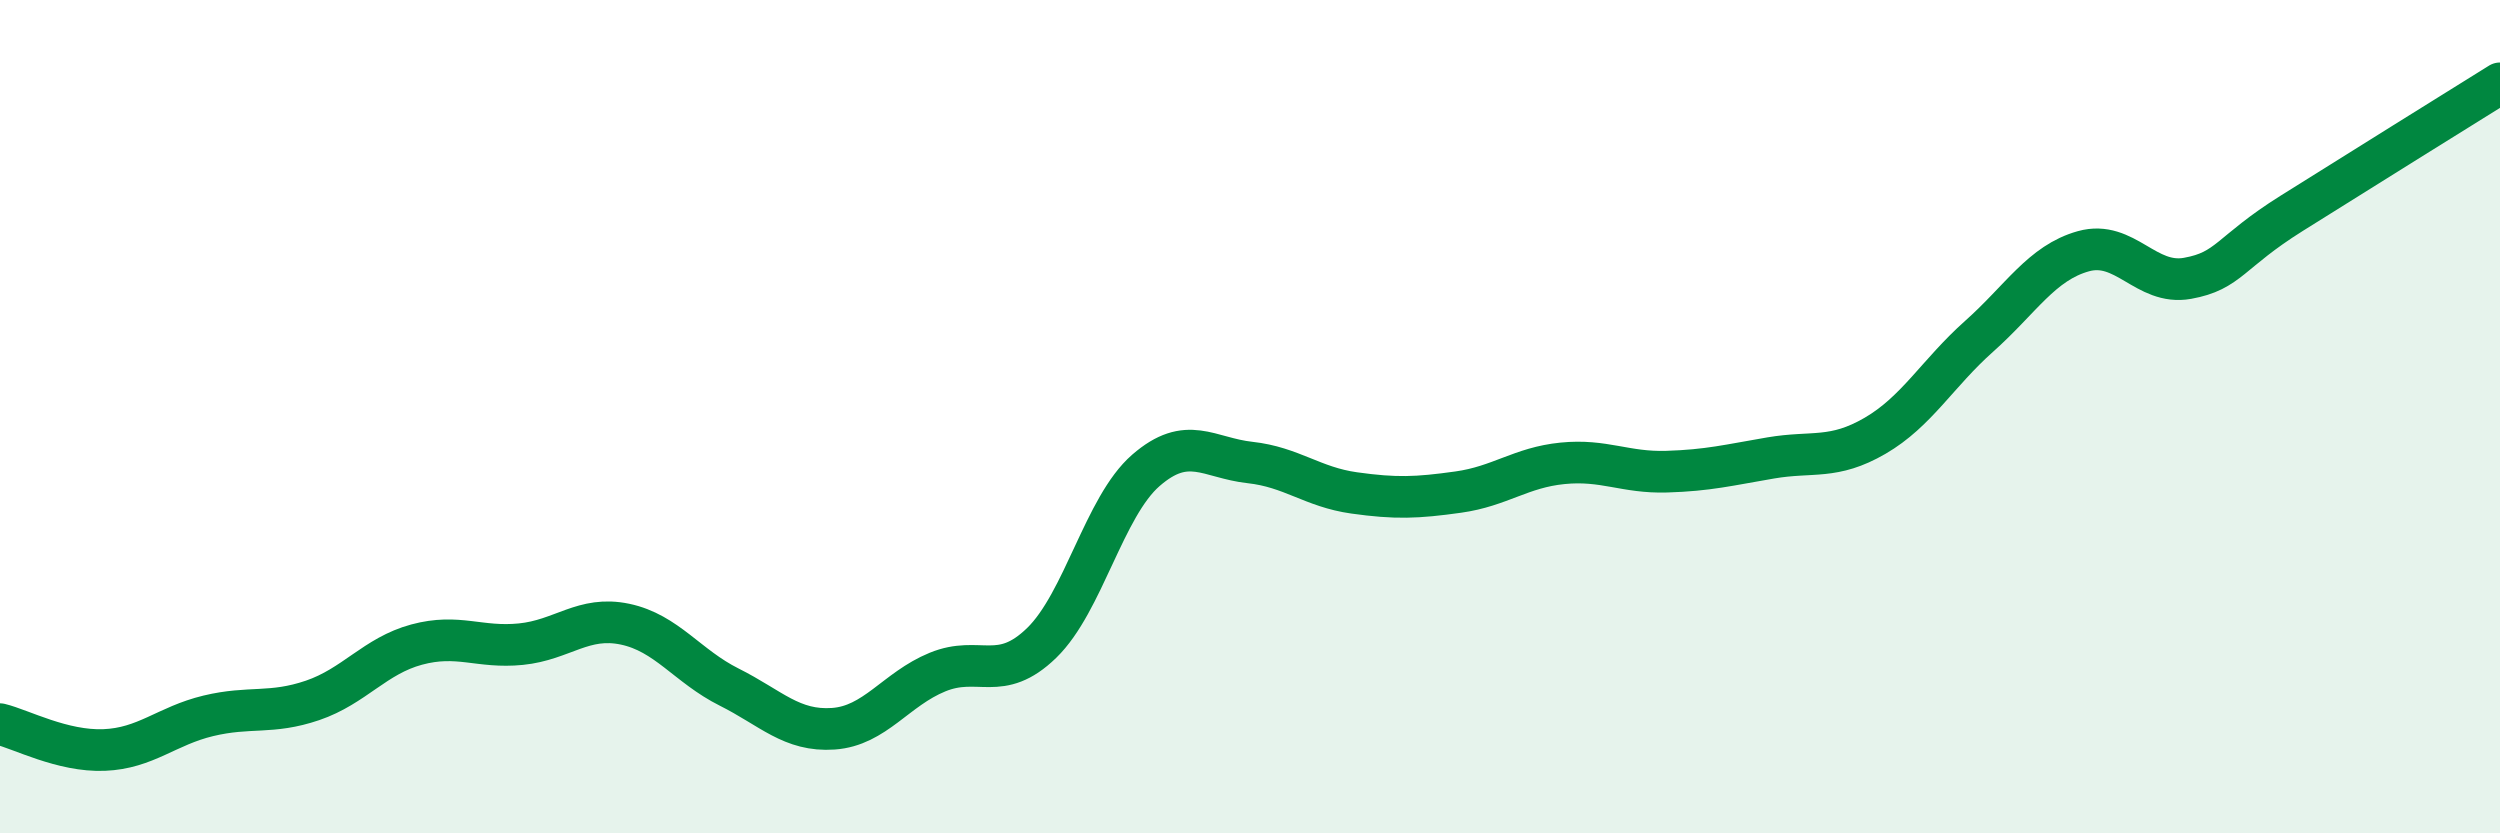
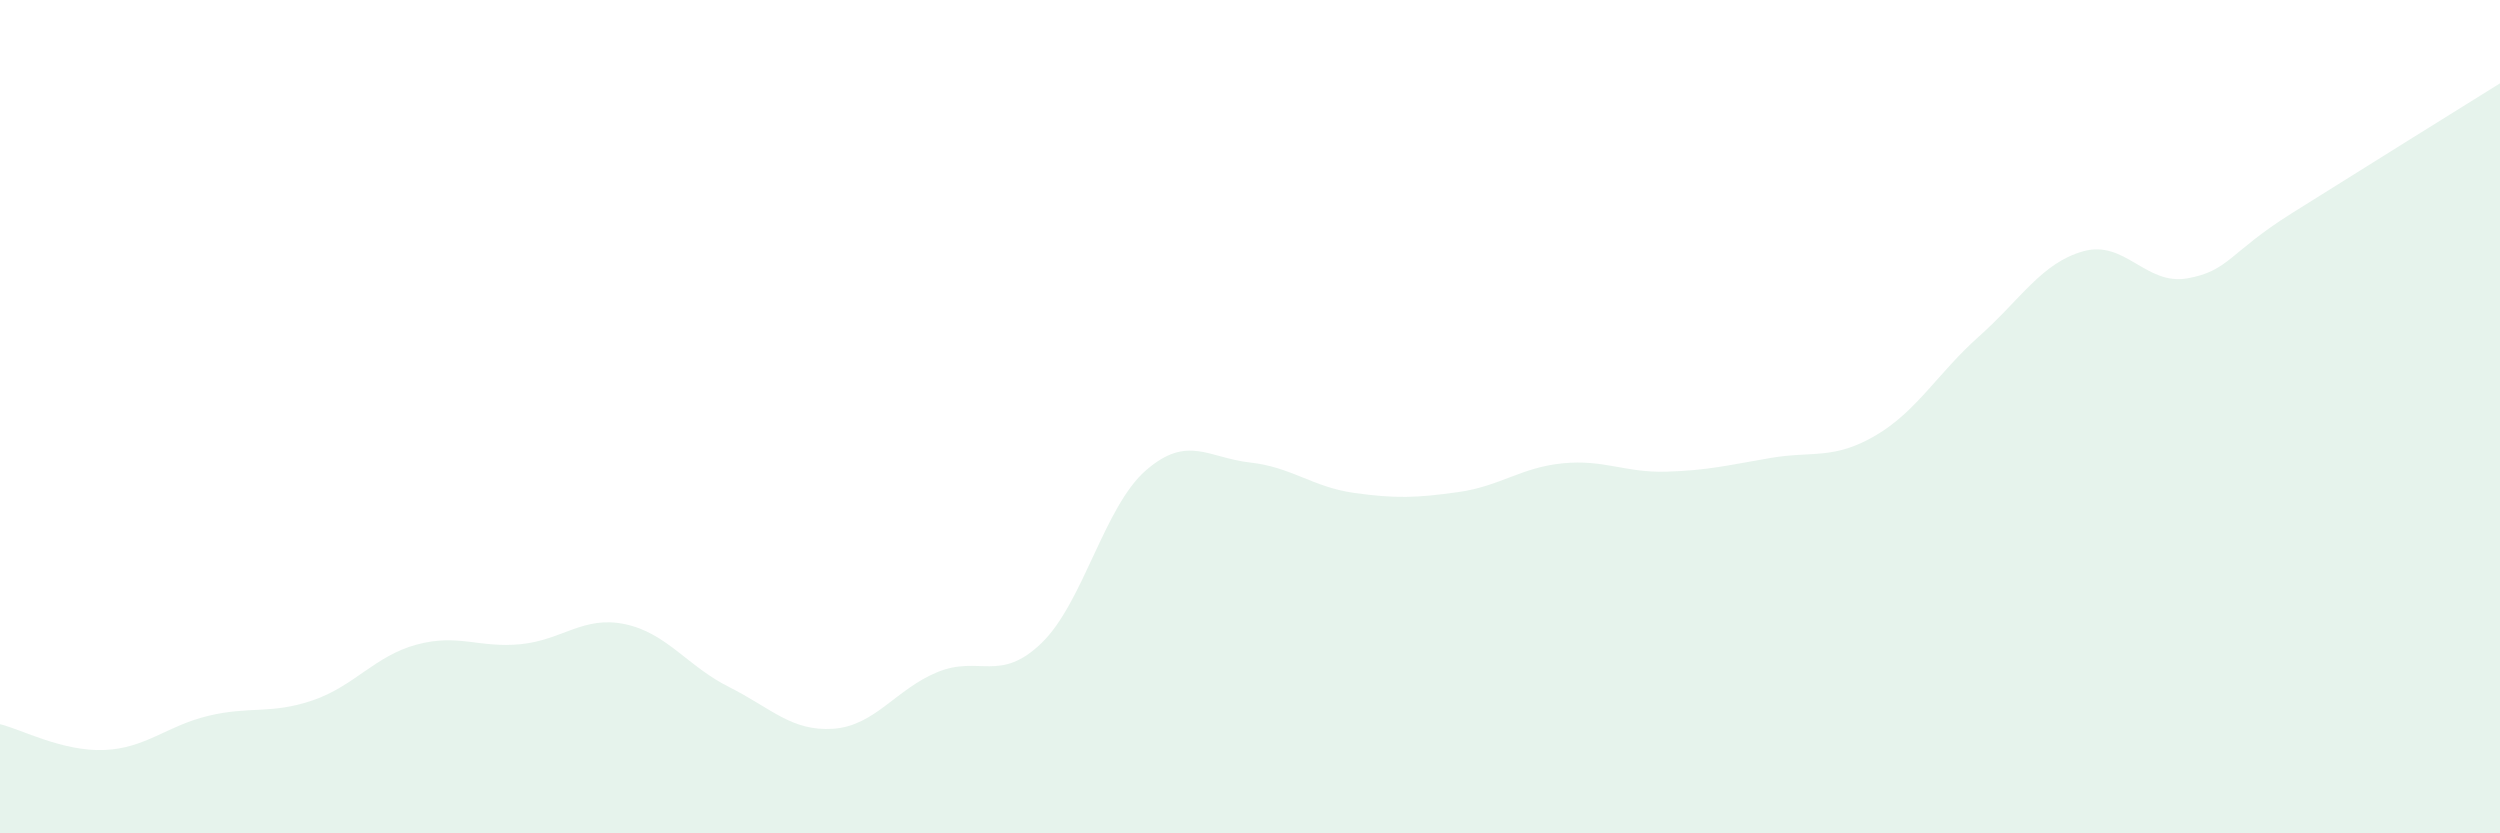
<svg xmlns="http://www.w3.org/2000/svg" width="60" height="20" viewBox="0 0 60 20">
  <path d="M 0,17.38 C 0.5,17.5 1.5,18.04 2.5,18 C 3.5,17.96 4,17.42 5,17.18 C 6,16.94 6.5,17.15 7.5,16.81 C 8.5,16.47 9,15.74 10,15.47 C 11,15.2 11.5,15.56 12.5,15.46 C 13.5,15.36 14,14.77 15,14.98 C 16,15.19 16.5,15.99 17.5,16.49 C 18.5,16.99 19,17.56 20,17.49 C 21,17.42 21.5,16.54 22.5,16.13 C 23.5,15.72 24,16.4 25,15.43 C 26,14.46 26.5,12.16 27.5,11.29 C 28.5,10.42 29,10.99 30,11.1 C 31,11.21 31.5,11.69 32.5,11.83 C 33.5,11.97 34,11.95 35,11.81 C 36,11.67 36.5,11.22 37.5,11.12 C 38.5,11.02 39,11.35 40,11.32 C 41,11.29 41.5,11.16 42.5,10.99 C 43.5,10.82 44,11.04 45,10.46 C 46,9.88 46.5,8.96 47.5,8.07 C 48.5,7.18 49,6.31 50,6.03 C 51,5.75 51.5,6.86 52.5,6.68 C 53.5,6.5 53.5,6.06 55,5.12 C 56.5,4.18 59,2.62 60,2L60 20L0 20Z" fill="#008740" opacity="0.1" stroke-linecap="round" stroke-linejoin="round" />
-   <path d="M 0,17.38 C 0.5,17.5 1.5,18.04 2.5,18 C 3.5,17.96 4,17.42 5,17.18 C 6,16.94 6.5,17.15 7.5,16.81 C 8.5,16.47 9,15.74 10,15.47 C 11,15.2 11.5,15.56 12.5,15.46 C 13.5,15.36 14,14.77 15,14.98 C 16,15.19 16.5,15.99 17.5,16.49 C 18.5,16.99 19,17.56 20,17.49 C 21,17.42 21.5,16.54 22.5,16.13 C 23.5,15.72 24,16.4 25,15.43 C 26,14.46 26.5,12.16 27.5,11.29 C 28.5,10.42 29,10.99 30,11.1 C 31,11.21 31.5,11.69 32.5,11.83 C 33.5,11.97 34,11.95 35,11.81 C 36,11.67 36.5,11.22 37.5,11.12 C 38.5,11.02 39,11.35 40,11.32 C 41,11.29 41.5,11.16 42.5,10.99 C 43.5,10.82 44,11.04 45,10.46 C 46,9.88 46.5,8.96 47.5,8.07 C 48.5,7.18 49,6.31 50,6.03 C 51,5.75 51.5,6.86 52.5,6.68 C 53.5,6.5 53.5,6.06 55,5.12 C 56.5,4.18 59,2.62 60,2" stroke="#008740" stroke-width="1" fill="none" stroke-linecap="round" stroke-linejoin="round" />
</svg>